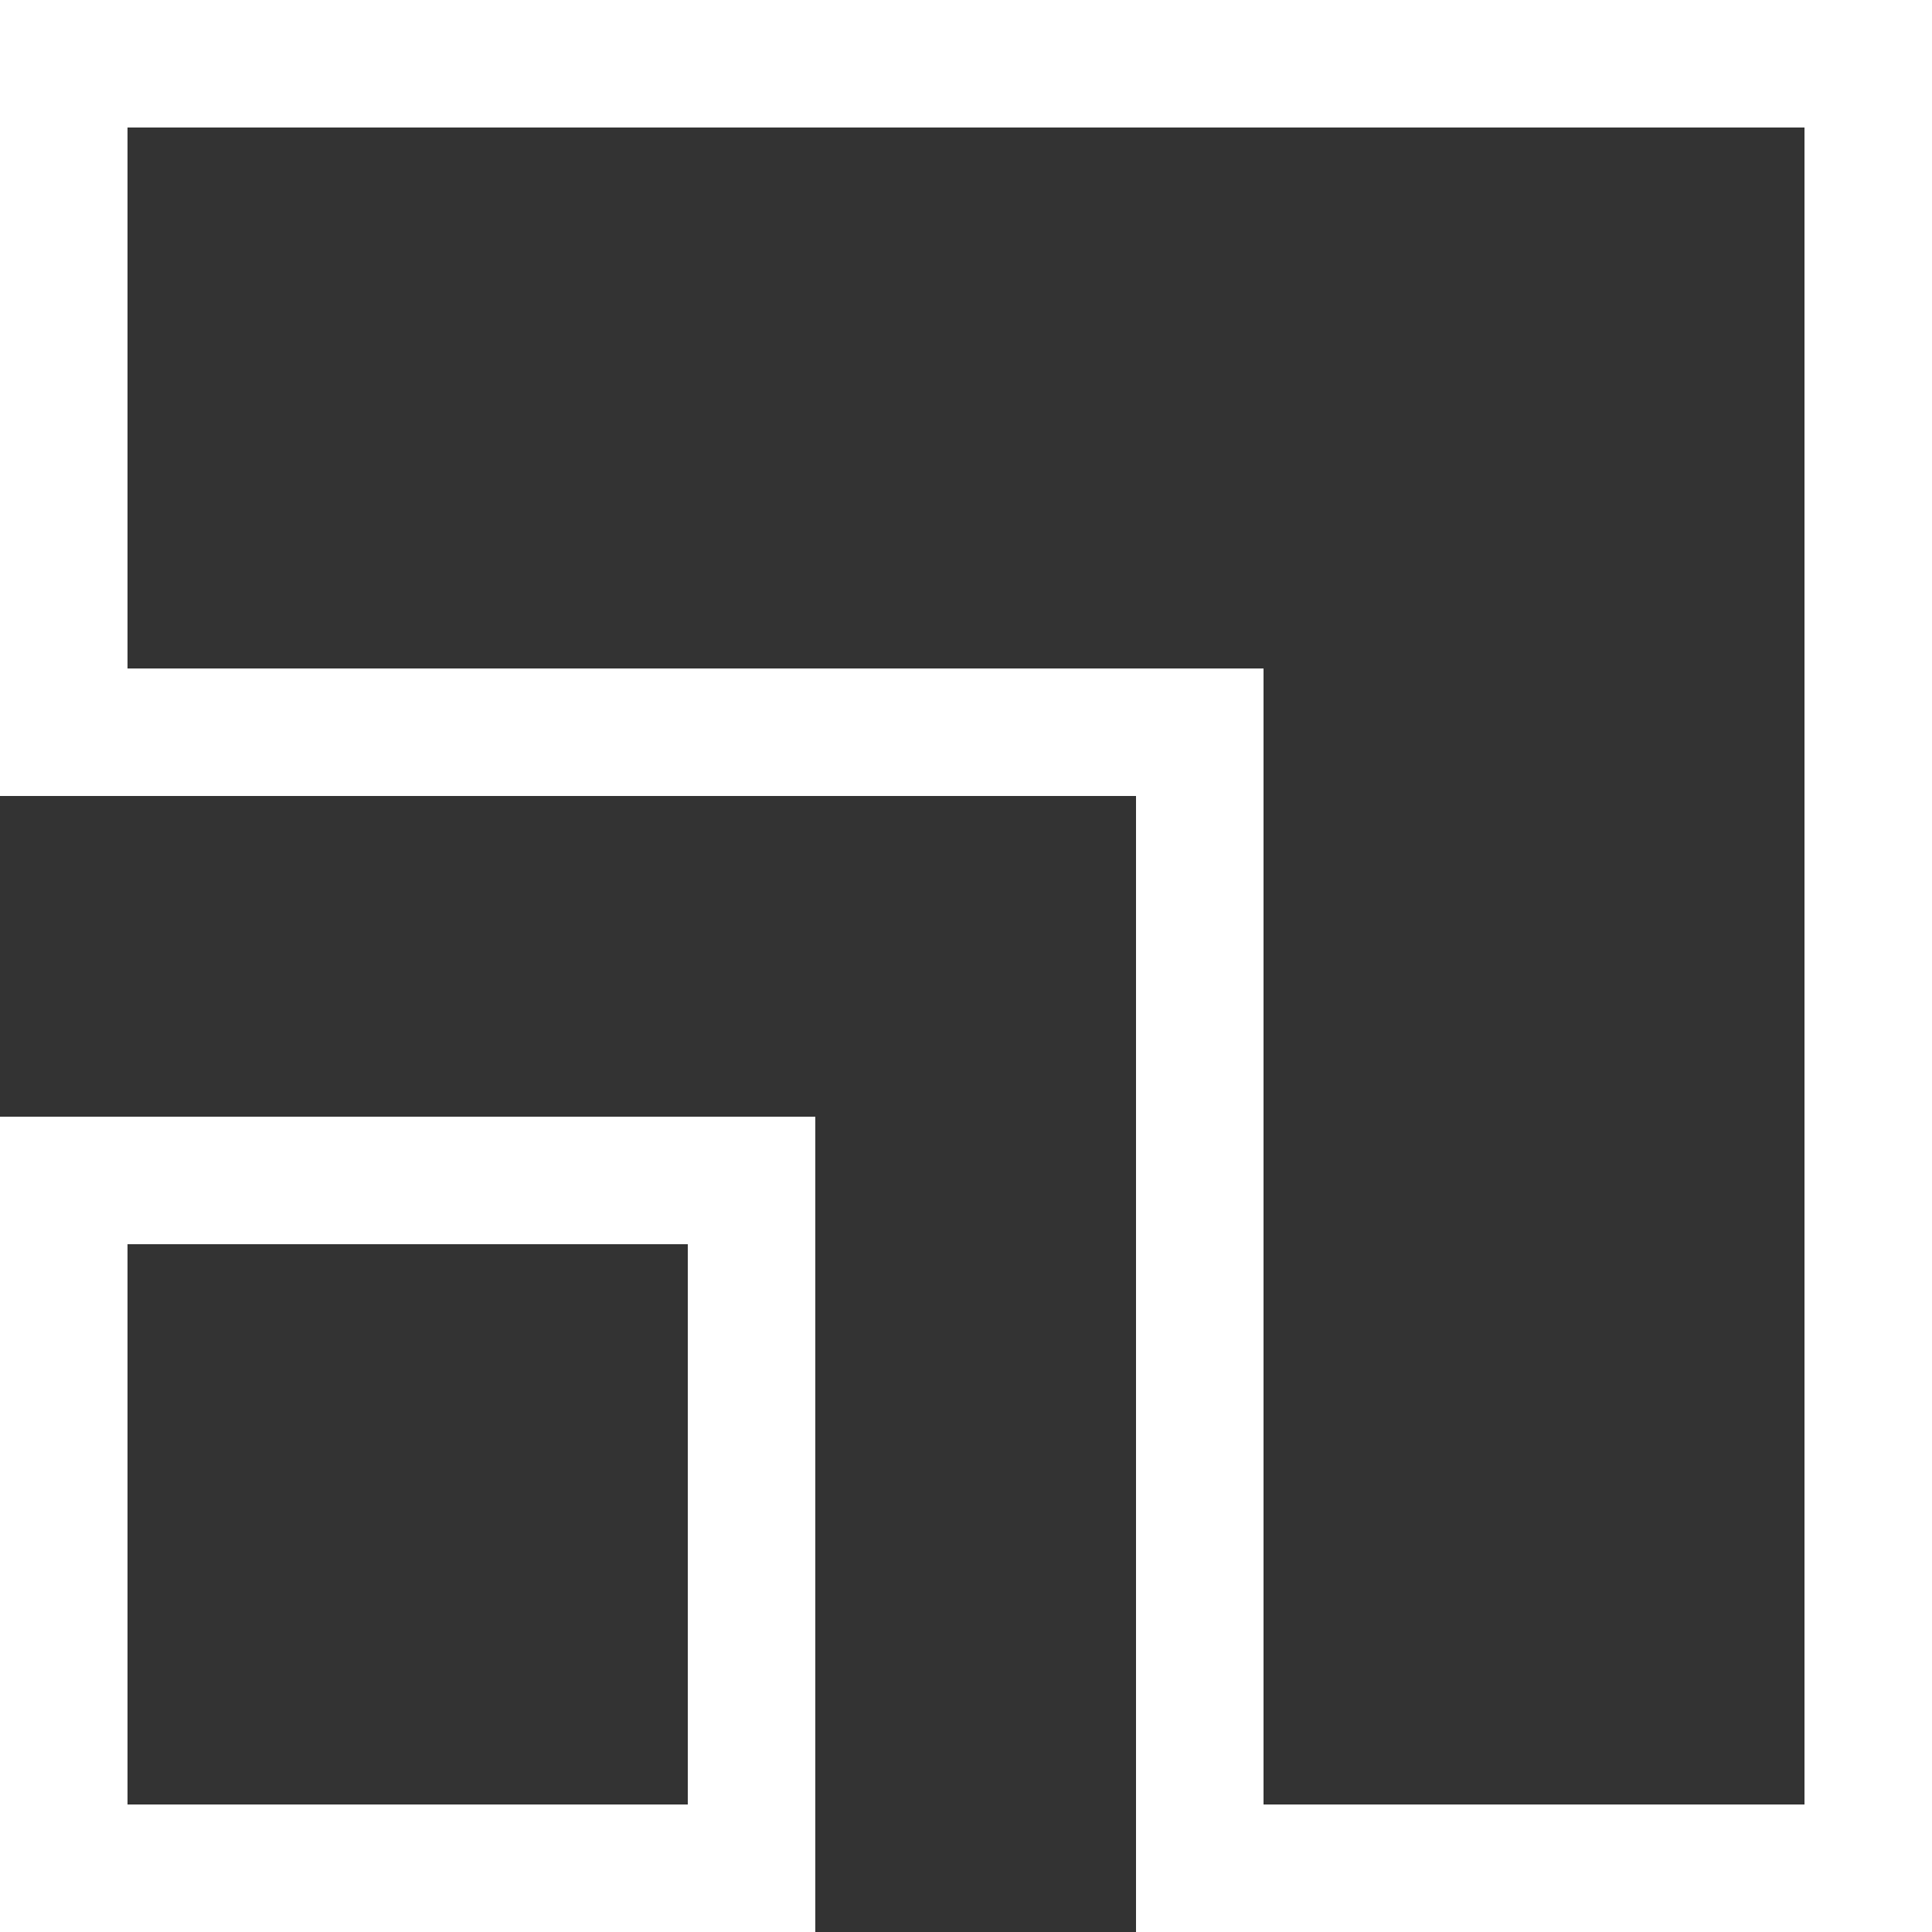
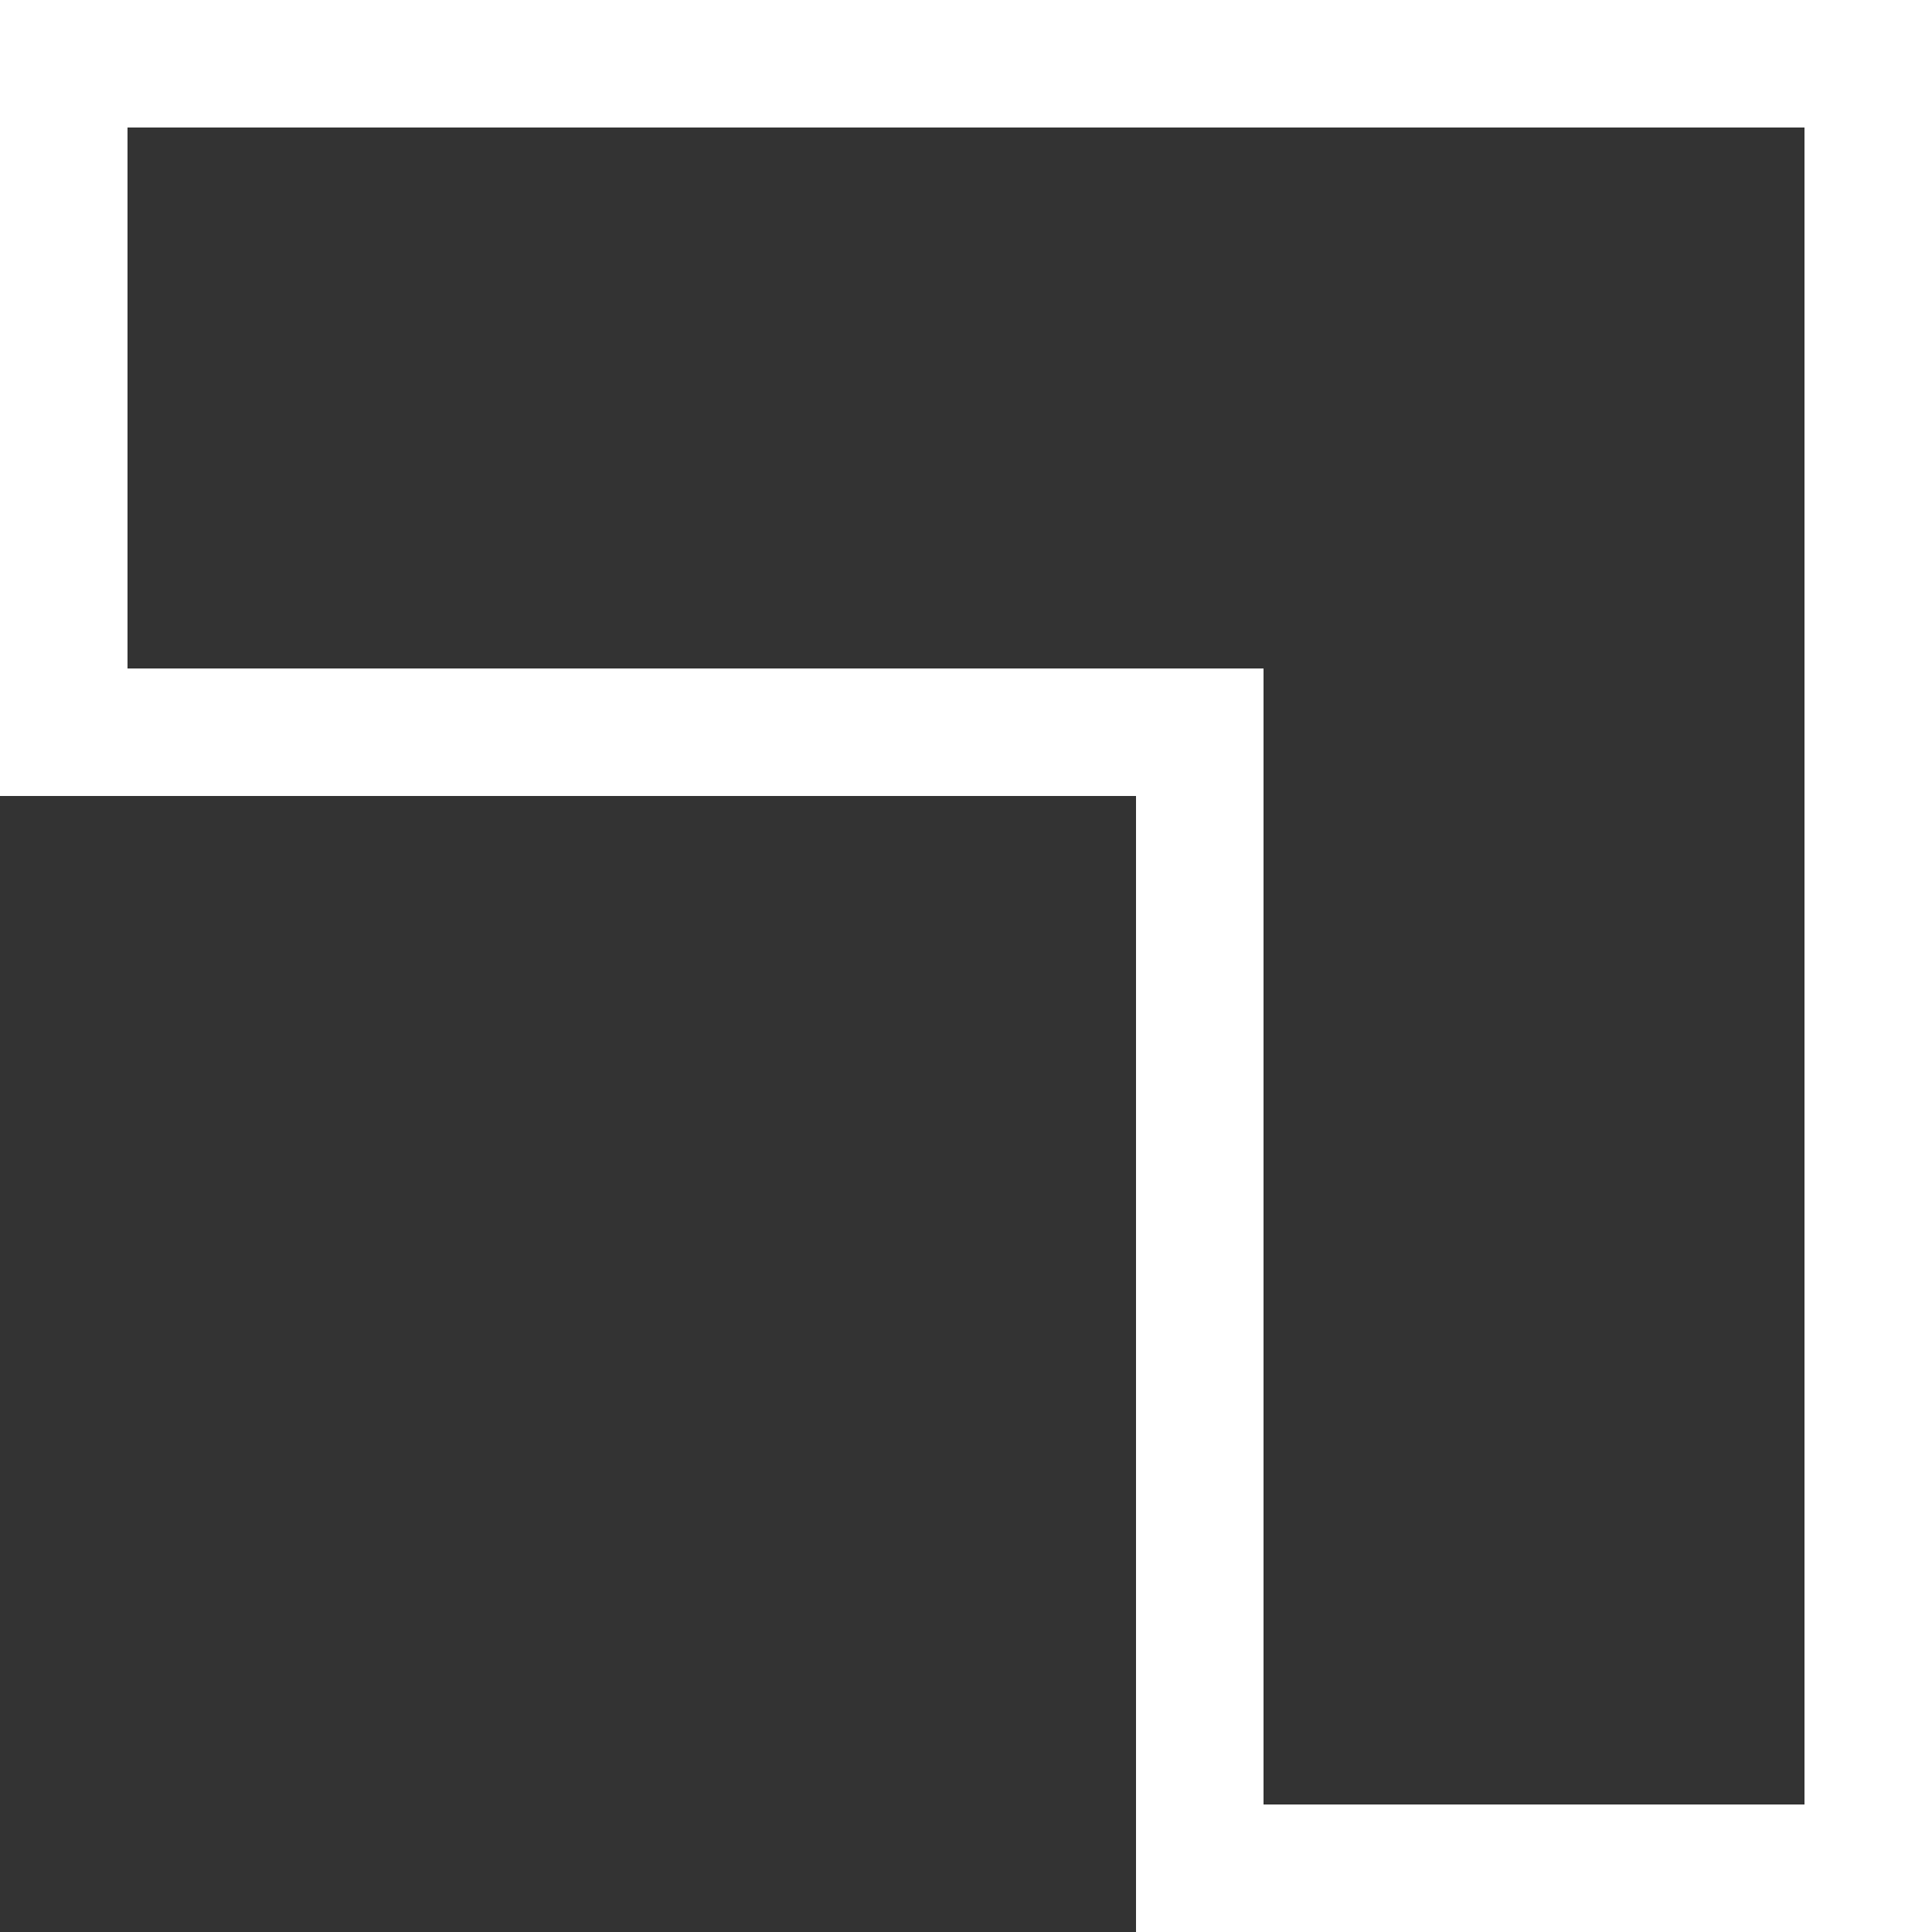
<svg xmlns="http://www.w3.org/2000/svg" version="1.1" id="Layer_1" x="0px" y="0px" viewBox="0 0 50 50" style="enable-background:new 0 0 50 50;" xml:space="preserve">
  <rect x="0" y="0" width="50" height="50" fill="#333333" stroke="none" />
  <style type="text/css">
	.st0{fill:#FFFFFF;}
</style>
  <g id="a">
</g>
  <g id="b">
    <g id="c">
      <g id="d">
        <g>
          <path class="st0" d="M46.7,3.3v43.4h-14V17.3H3.3v-14H46.7 M50,0H0v20.6h29.4V50H50V0L50,0z" />
-           <path class="st0" d="M17.8,32.2v14.5H3.3V32.2H17.8 M21.1,28.9H0V50h21.1L21.1,28.9L21.1,28.9L21.1,28.9z" />
        </g>
      </g>
    </g>
  </g>
</svg>